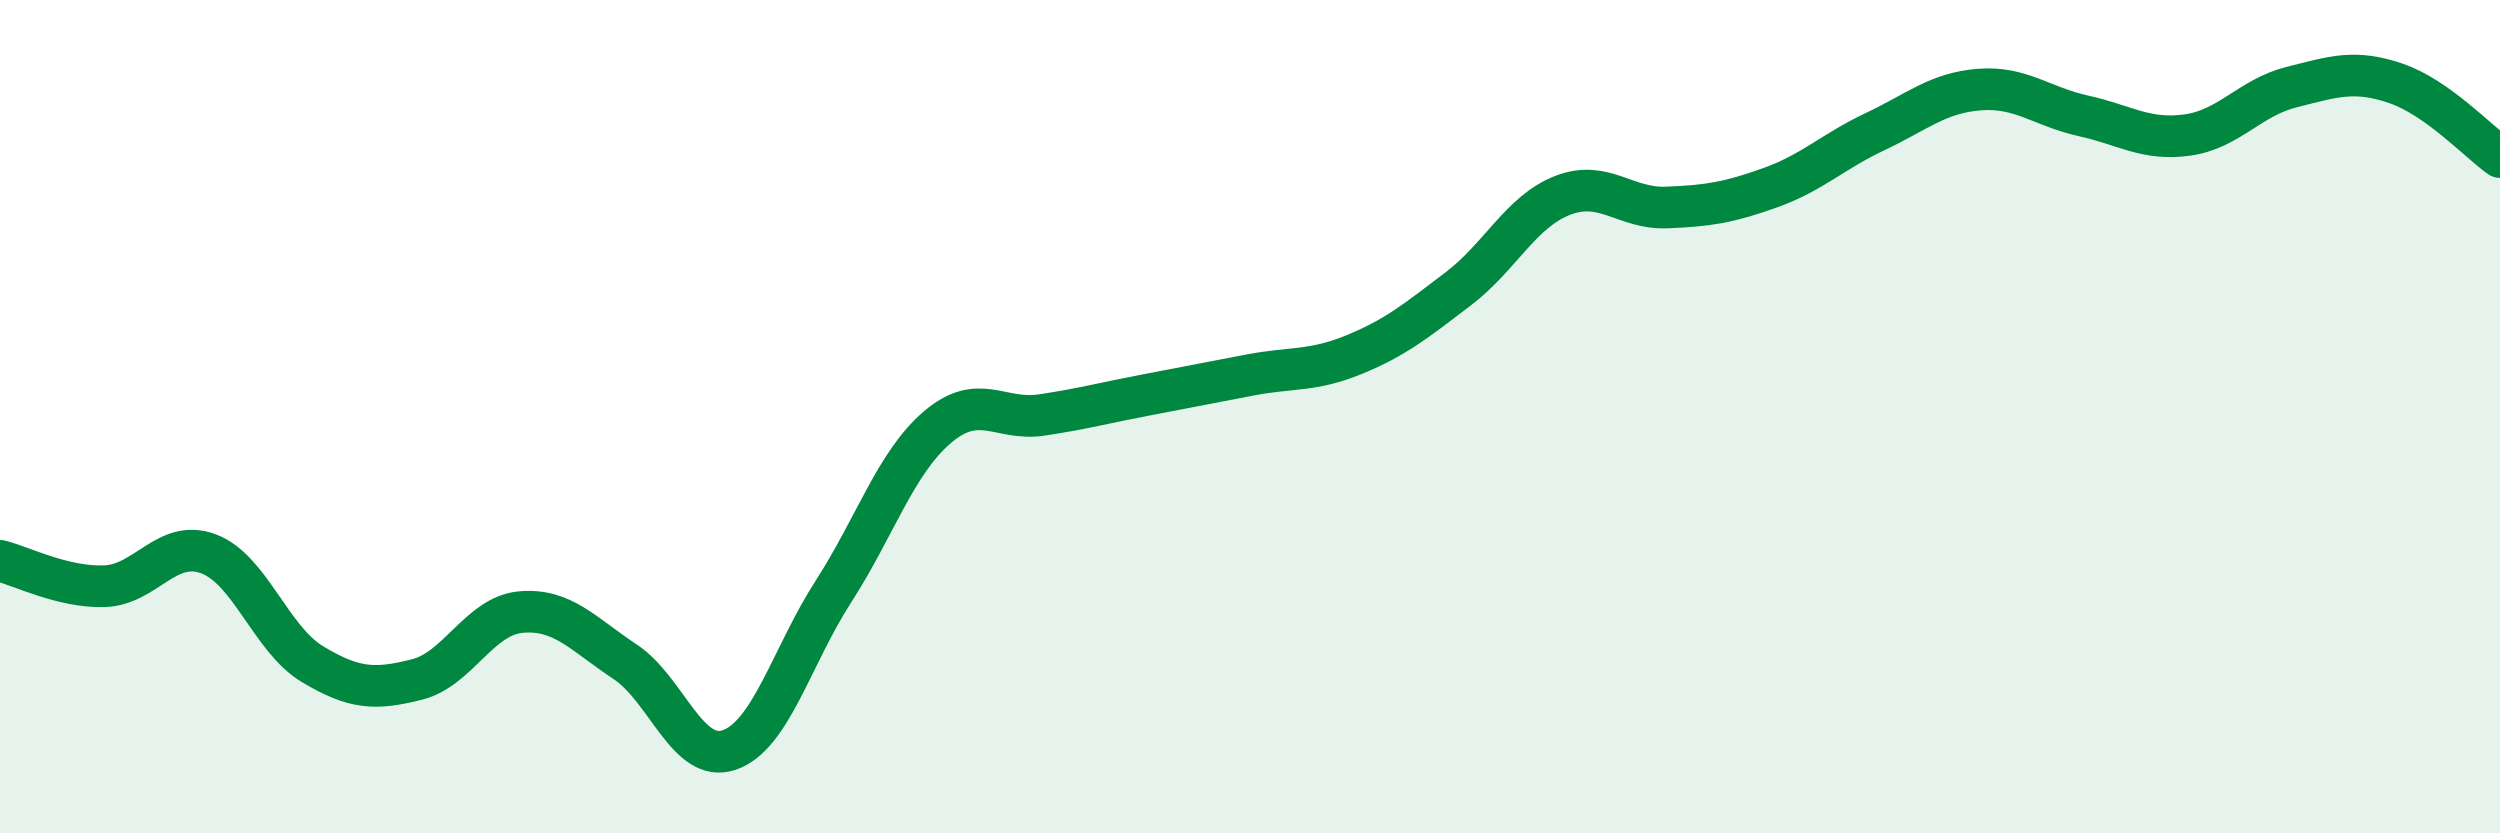
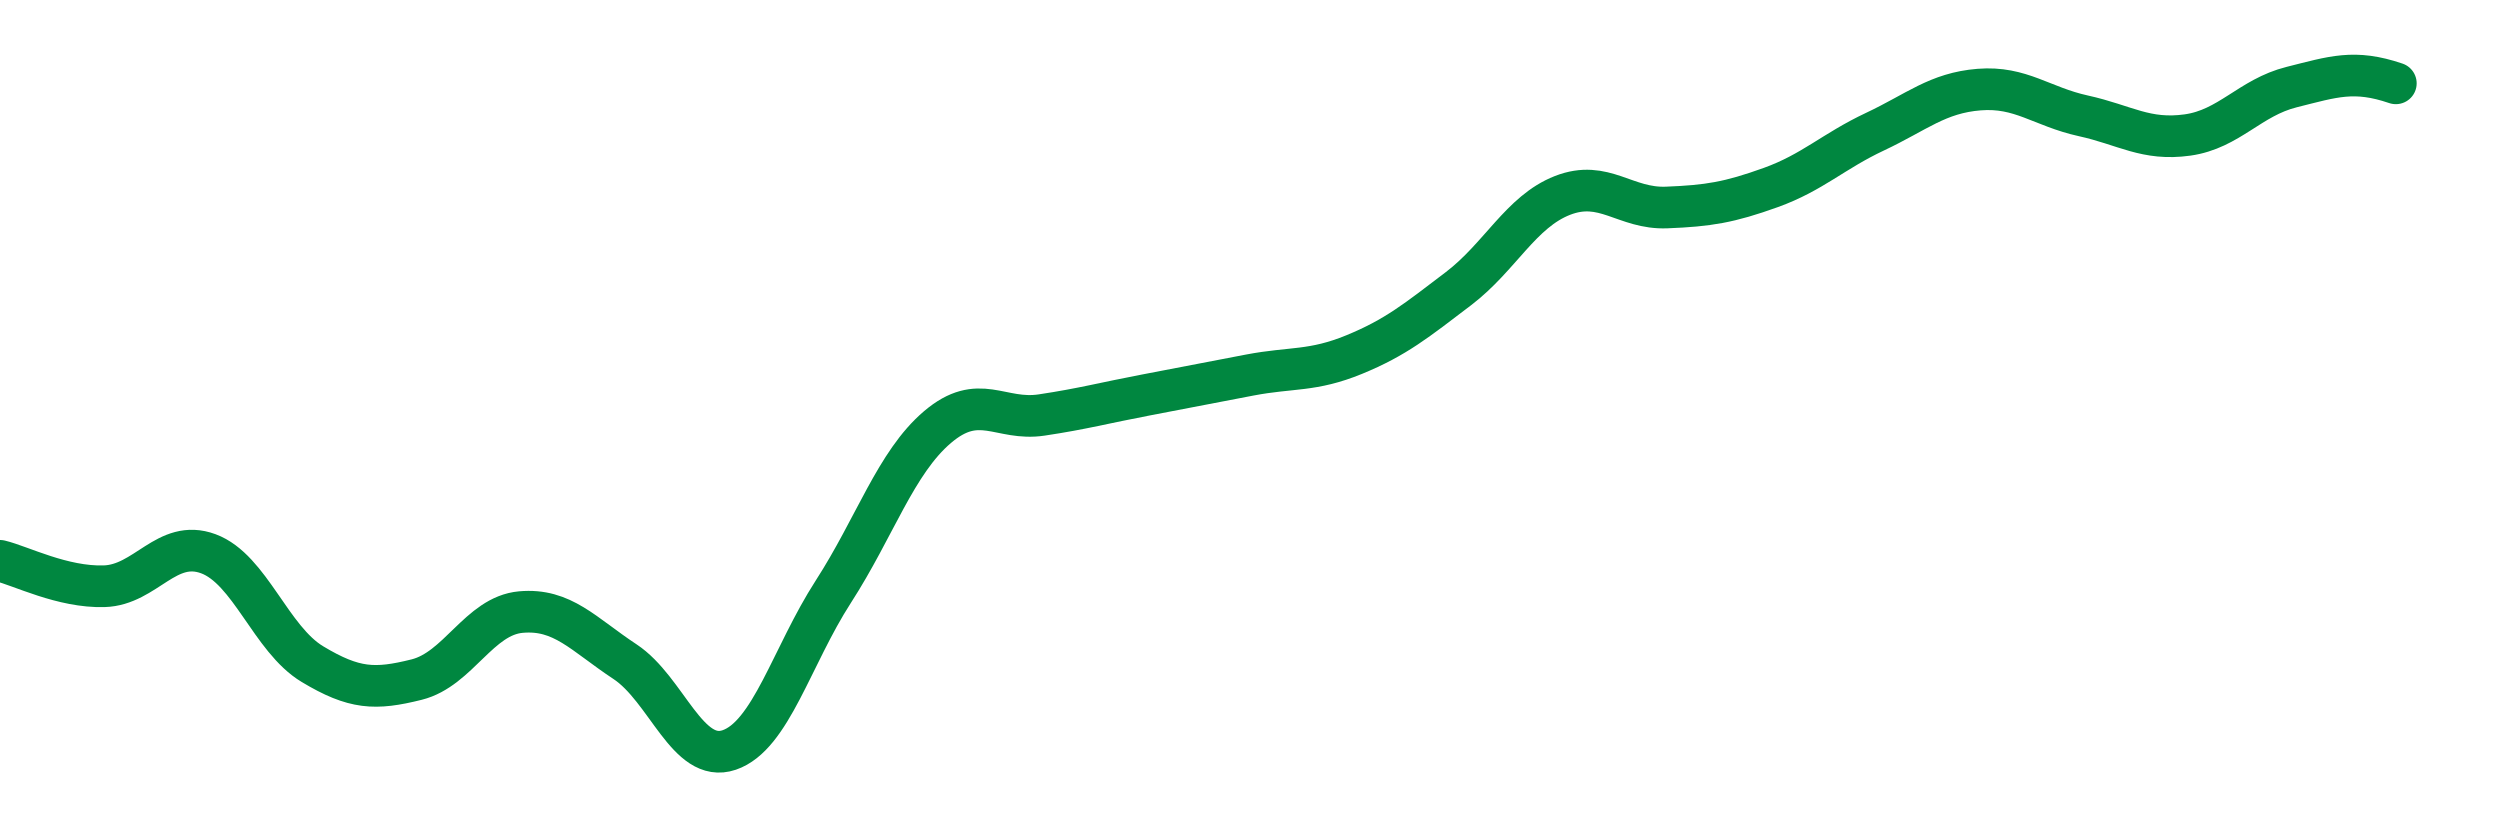
<svg xmlns="http://www.w3.org/2000/svg" width="60" height="20" viewBox="0 0 60 20">
-   <path d="M 0,13.46 C 0.5,13.58 1.5,14.1 2.5,14.07 C 3.5,14.04 4,12.92 5,13.29 C 6,13.66 6.5,15.34 7.5,15.94 C 8.5,16.54 9,16.56 10,16.31 C 11,16.06 11.5,14.78 12.5,14.69 C 13.5,14.6 14,15.22 15,15.88 C 16,16.54 16.5,18.34 17.5,18 C 18.5,17.66 19,15.75 20,14.2 C 21,12.65 21.5,11.1 22.5,10.25 C 23.5,9.4 24,10.11 25,9.96 C 26,9.81 26.5,9.67 27.5,9.48 C 28.5,9.29 29,9.19 30,9 C 31,8.81 31.5,8.92 32.5,8.51 C 33.5,8.1 34,7.69 35,6.93 C 36,6.17 36.5,5.08 37.5,4.69 C 38.5,4.3 39,5.02 40,4.98 C 41,4.94 41.5,4.86 42.5,4.5 C 43.5,4.14 44,3.63 45,3.16 C 46,2.69 46.5,2.23 47.5,2.15 C 48.5,2.07 49,2.56 50,2.78 C 51,3 51.5,3.38 52.5,3.24 C 53.5,3.1 54,2.34 55,2.09 C 56,1.84 56.5,1.66 57.5,2 C 58.5,2.34 59.5,3.42 60,3.77L60 20L0 20Z" fill="#008740" opacity="0.1" stroke-linecap="round" stroke-linejoin="round" />
-   <path d="M 0,13.46 C 0.5,13.58 1.5,14.1 2.5,14.07 C 3.5,14.04 4,12.92 5,13.29 C 6,13.66 6.5,15.34 7.5,15.94 C 8.5,16.54 9,16.56 10,16.31 C 11,16.06 11.5,14.78 12.5,14.69 C 13.5,14.6 14,15.22 15,15.88 C 16,16.54 16.5,18.34 17.5,18 C 18.5,17.66 19,15.75 20,14.2 C 21,12.65 21.5,11.1 22.5,10.25 C 23.5,9.4 24,10.11 25,9.96 C 26,9.81 26.5,9.67 27.5,9.48 C 28.5,9.29 29,9.19 30,9 C 31,8.81 31.5,8.92 32.5,8.51 C 33.5,8.1 34,7.69 35,6.93 C 36,6.17 36.5,5.08 37.5,4.69 C 38.5,4.3 39,5.02 40,4.98 C 41,4.94 41.5,4.86 42.5,4.5 C 43.5,4.14 44,3.63 45,3.16 C 46,2.69 46.5,2.23 47.5,2.15 C 48.5,2.07 49,2.56 50,2.78 C 51,3 51.5,3.38 52.5,3.24 C 53.5,3.1 54,2.34 55,2.09 C 56,1.84 56.5,1.66 57.5,2 C 58.5,2.34 59.5,3.42 60,3.77" stroke="#008740" stroke-width="1" fill="none" stroke-linecap="round" stroke-linejoin="round" />
+   <path d="M 0,13.46 C 0.5,13.58 1.5,14.1 2.5,14.07 C 3.5,14.04 4,12.92 5,13.29 C 6,13.66 6.5,15.34 7.5,15.94 C 8.5,16.54 9,16.56 10,16.31 C 11,16.06 11.5,14.78 12.5,14.69 C 13.5,14.6 14,15.22 15,15.88 C 16,16.54 16.5,18.34 17.5,18 C 18.5,17.66 19,15.75 20,14.2 C 21,12.65 21.5,11.1 22.5,10.25 C 23.5,9.4 24,10.11 25,9.96 C 26,9.81 26.5,9.67 27.5,9.48 C 28.5,9.29 29,9.19 30,9 C 31,8.81 31.5,8.92 32.5,8.51 C 33.5,8.1 34,7.69 35,6.93 C 36,6.17 36.5,5.08 37.5,4.69 C 38.5,4.3 39,5.02 40,4.98 C 41,4.94 41.5,4.86 42.5,4.5 C 43.5,4.14 44,3.63 45,3.16 C 46,2.69 46.5,2.23 47.5,2.15 C 48.5,2.07 49,2.56 50,2.78 C 51,3 51.5,3.38 52.5,3.24 C 53.5,3.1 54,2.34 55,2.09 C 56,1.84 56.5,1.66 57.5,2 " stroke="#008740" stroke-width="1" fill="none" stroke-linecap="round" stroke-linejoin="round" />
</svg>